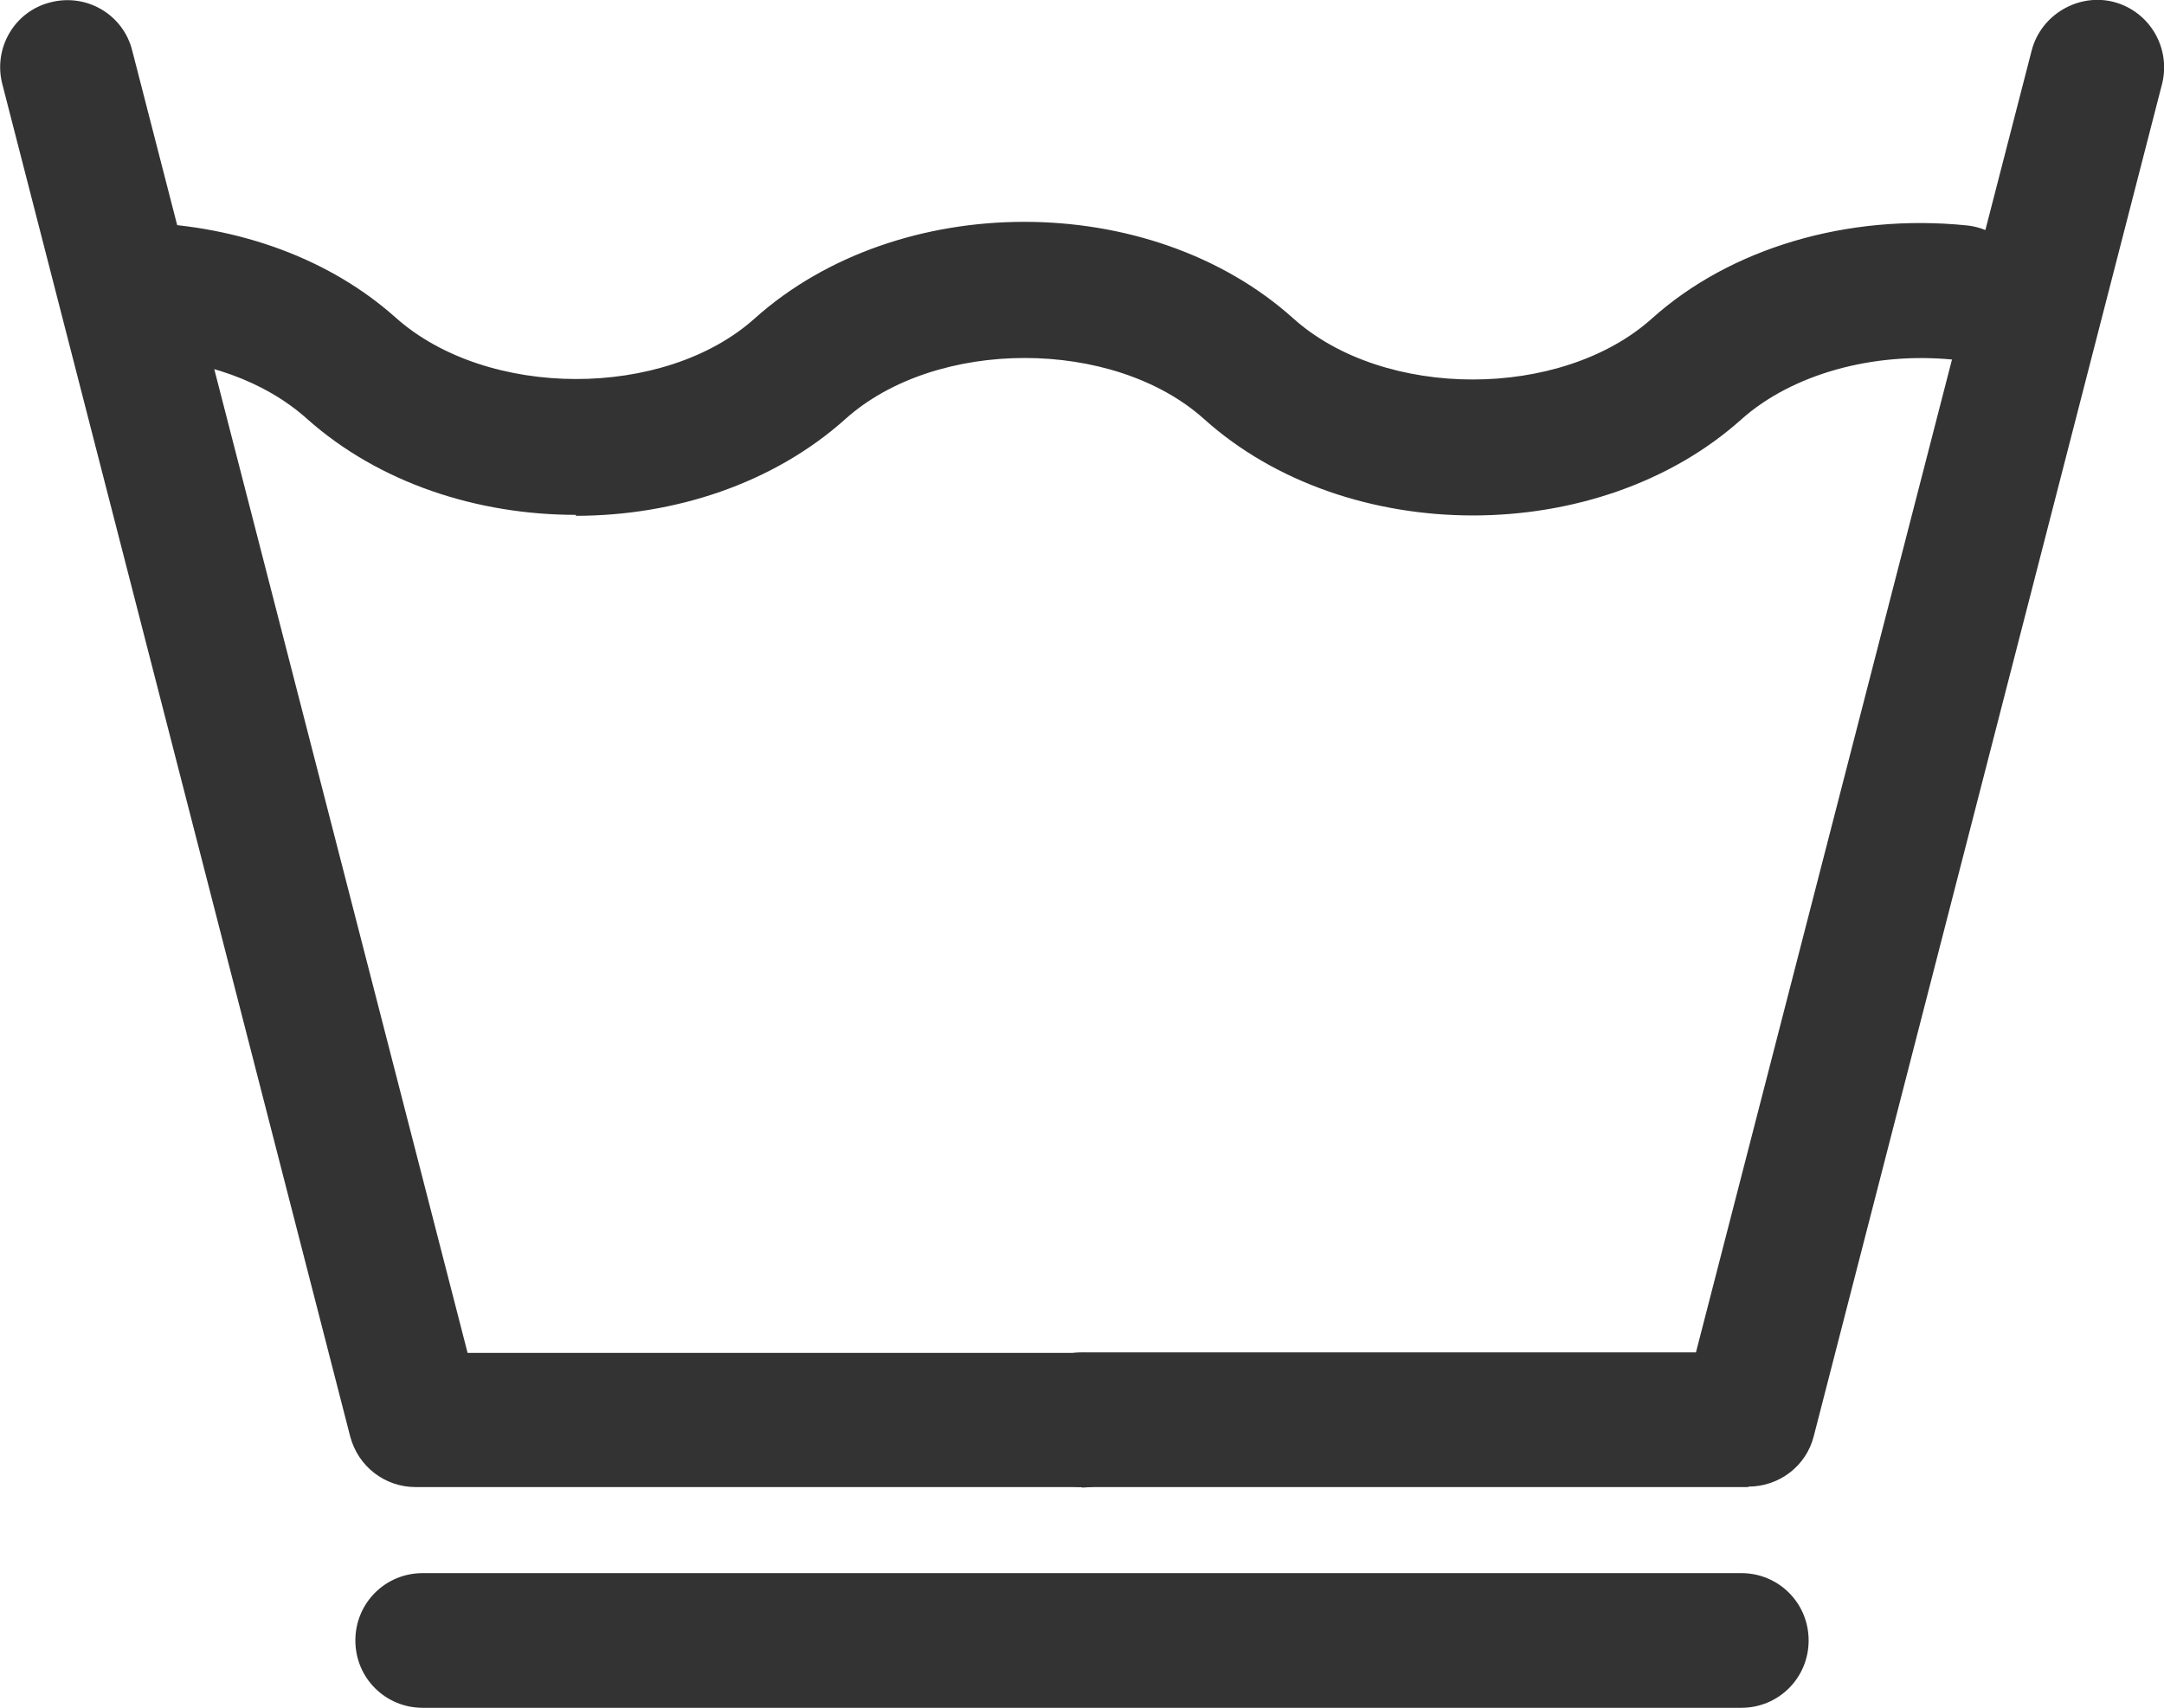
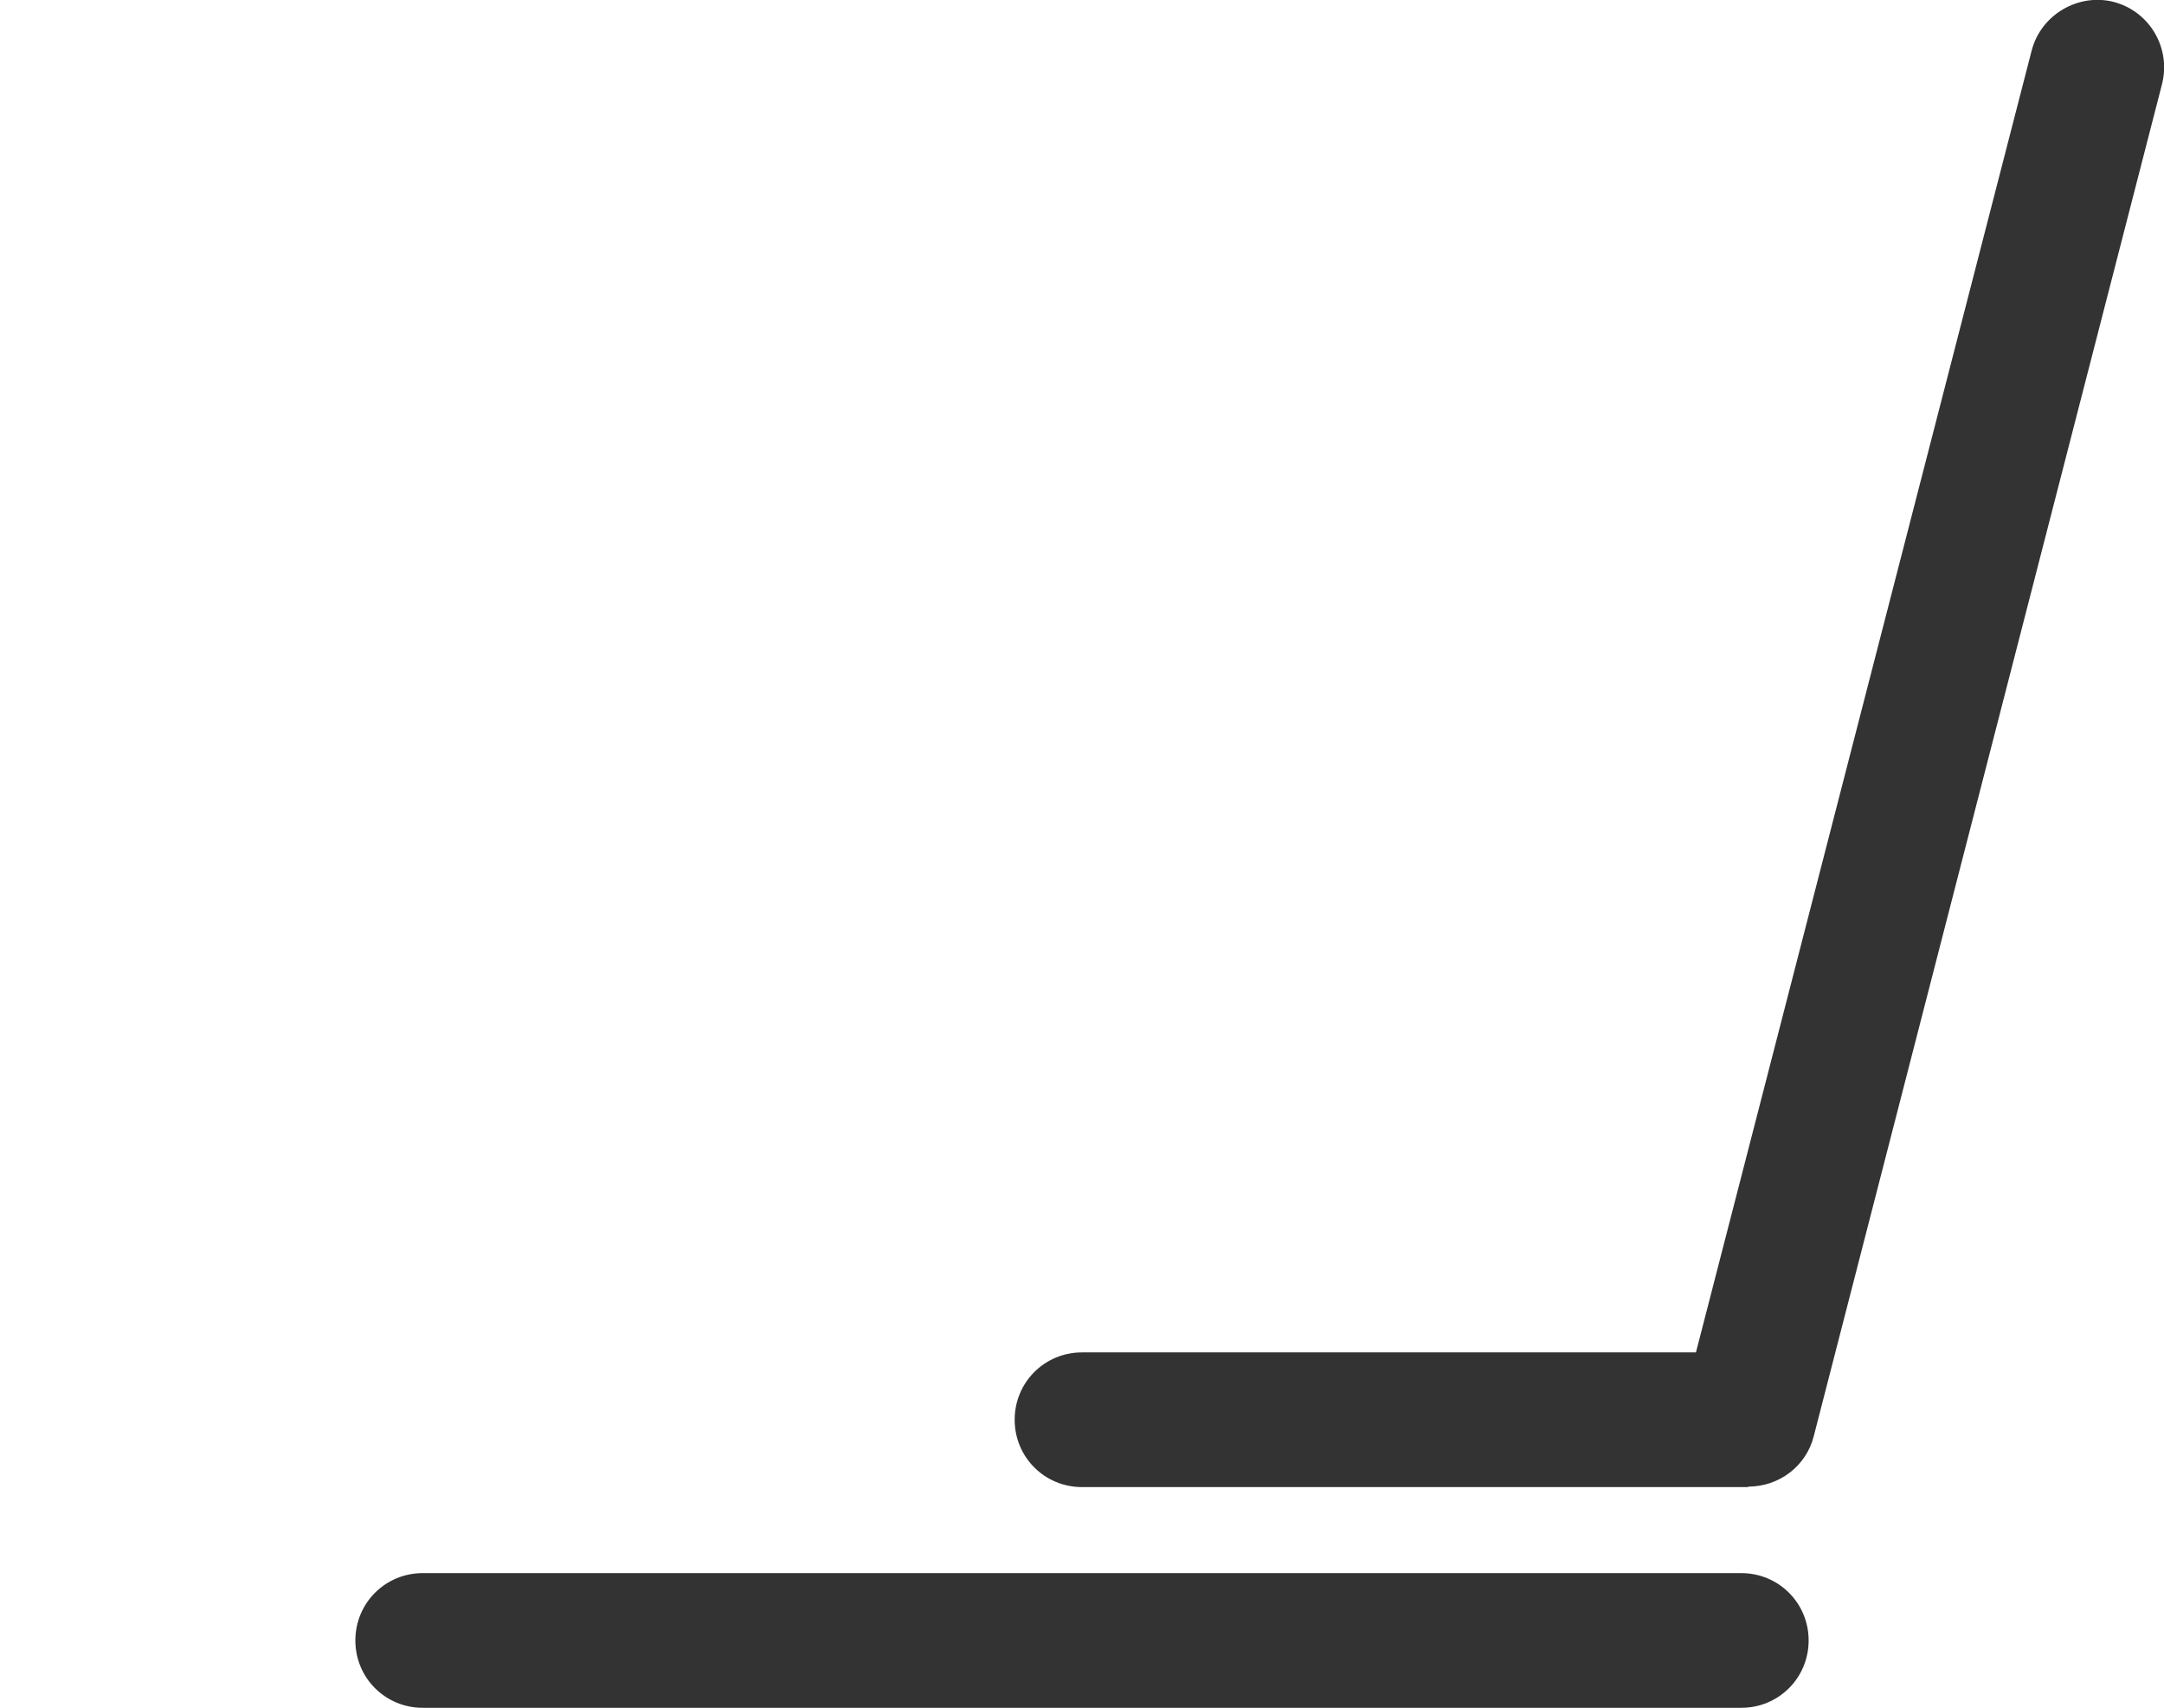
<svg xmlns="http://www.w3.org/2000/svg" id="Layer_2" viewBox="0 0 46.28 36.52">
  <g id="Layer_1-2">
-     <path d="m23.14,31.8h-14.25c-.66,0-1.23-.44-1.4-1.08L.05,1.8C-.15,1.03.31.24,1.08.05c.77-.2,1.56.26,1.75,1.04l7.17,27.84h13.13c.8,0,1.44.64,1.44,1.44s-.64,1.44-1.44,1.44Z" style="fill:#333;" />
    <path d="m37.39,31.8h-14.25c-.8,0-1.44-.64-1.44-1.44s.64-1.44,1.44-1.44h13.13L43.45,1.08c.2-.77,1-1.23,1.75-1.04.77.2,1.23.98,1.04,1.75l-7.45,28.92c-.16.64-.74,1.08-1.4,1.08Z" style="fill:#333;" />
-     <path d="m12.32,11.01c-2.11,0-4.21-.68-5.75-2.05-.9-.81-2.22-1.28-3.64-1.32-.79-.02-1.42-.69-1.4-1.48.03-.8.72-1.45,1.49-1.4,2.12.07,4.05.79,5.44,2.03,1.96,1.75,5.75,1.75,7.68.02,3.07-2.75,8.45-2.76,11.52,0,1.94,1.74,5.73,1.74,7.67,0,1.67-1.5,4.18-2.25,6.73-1.99.79.08,1.37.78,1.29,1.58-.08.79-.79,1.38-1.58,1.29-1.73-.17-3.45.32-4.52,1.27-3.06,2.75-8.44,2.75-11.5,0-1.94-1.74-5.73-1.74-7.67,0-1.54,1.38-3.65,2.07-5.77,2.07Z" style="fill:#333;" />
    <path d="m37.24,36.52H9.04c-.8,0-1.44-.64-1.44-1.44s.64-1.44,1.44-1.44h28.2c.8,0,1.44.64,1.44,1.44s-.64,1.44-1.44,1.44Z" style="fill:#333;" />
  </g>
</svg>